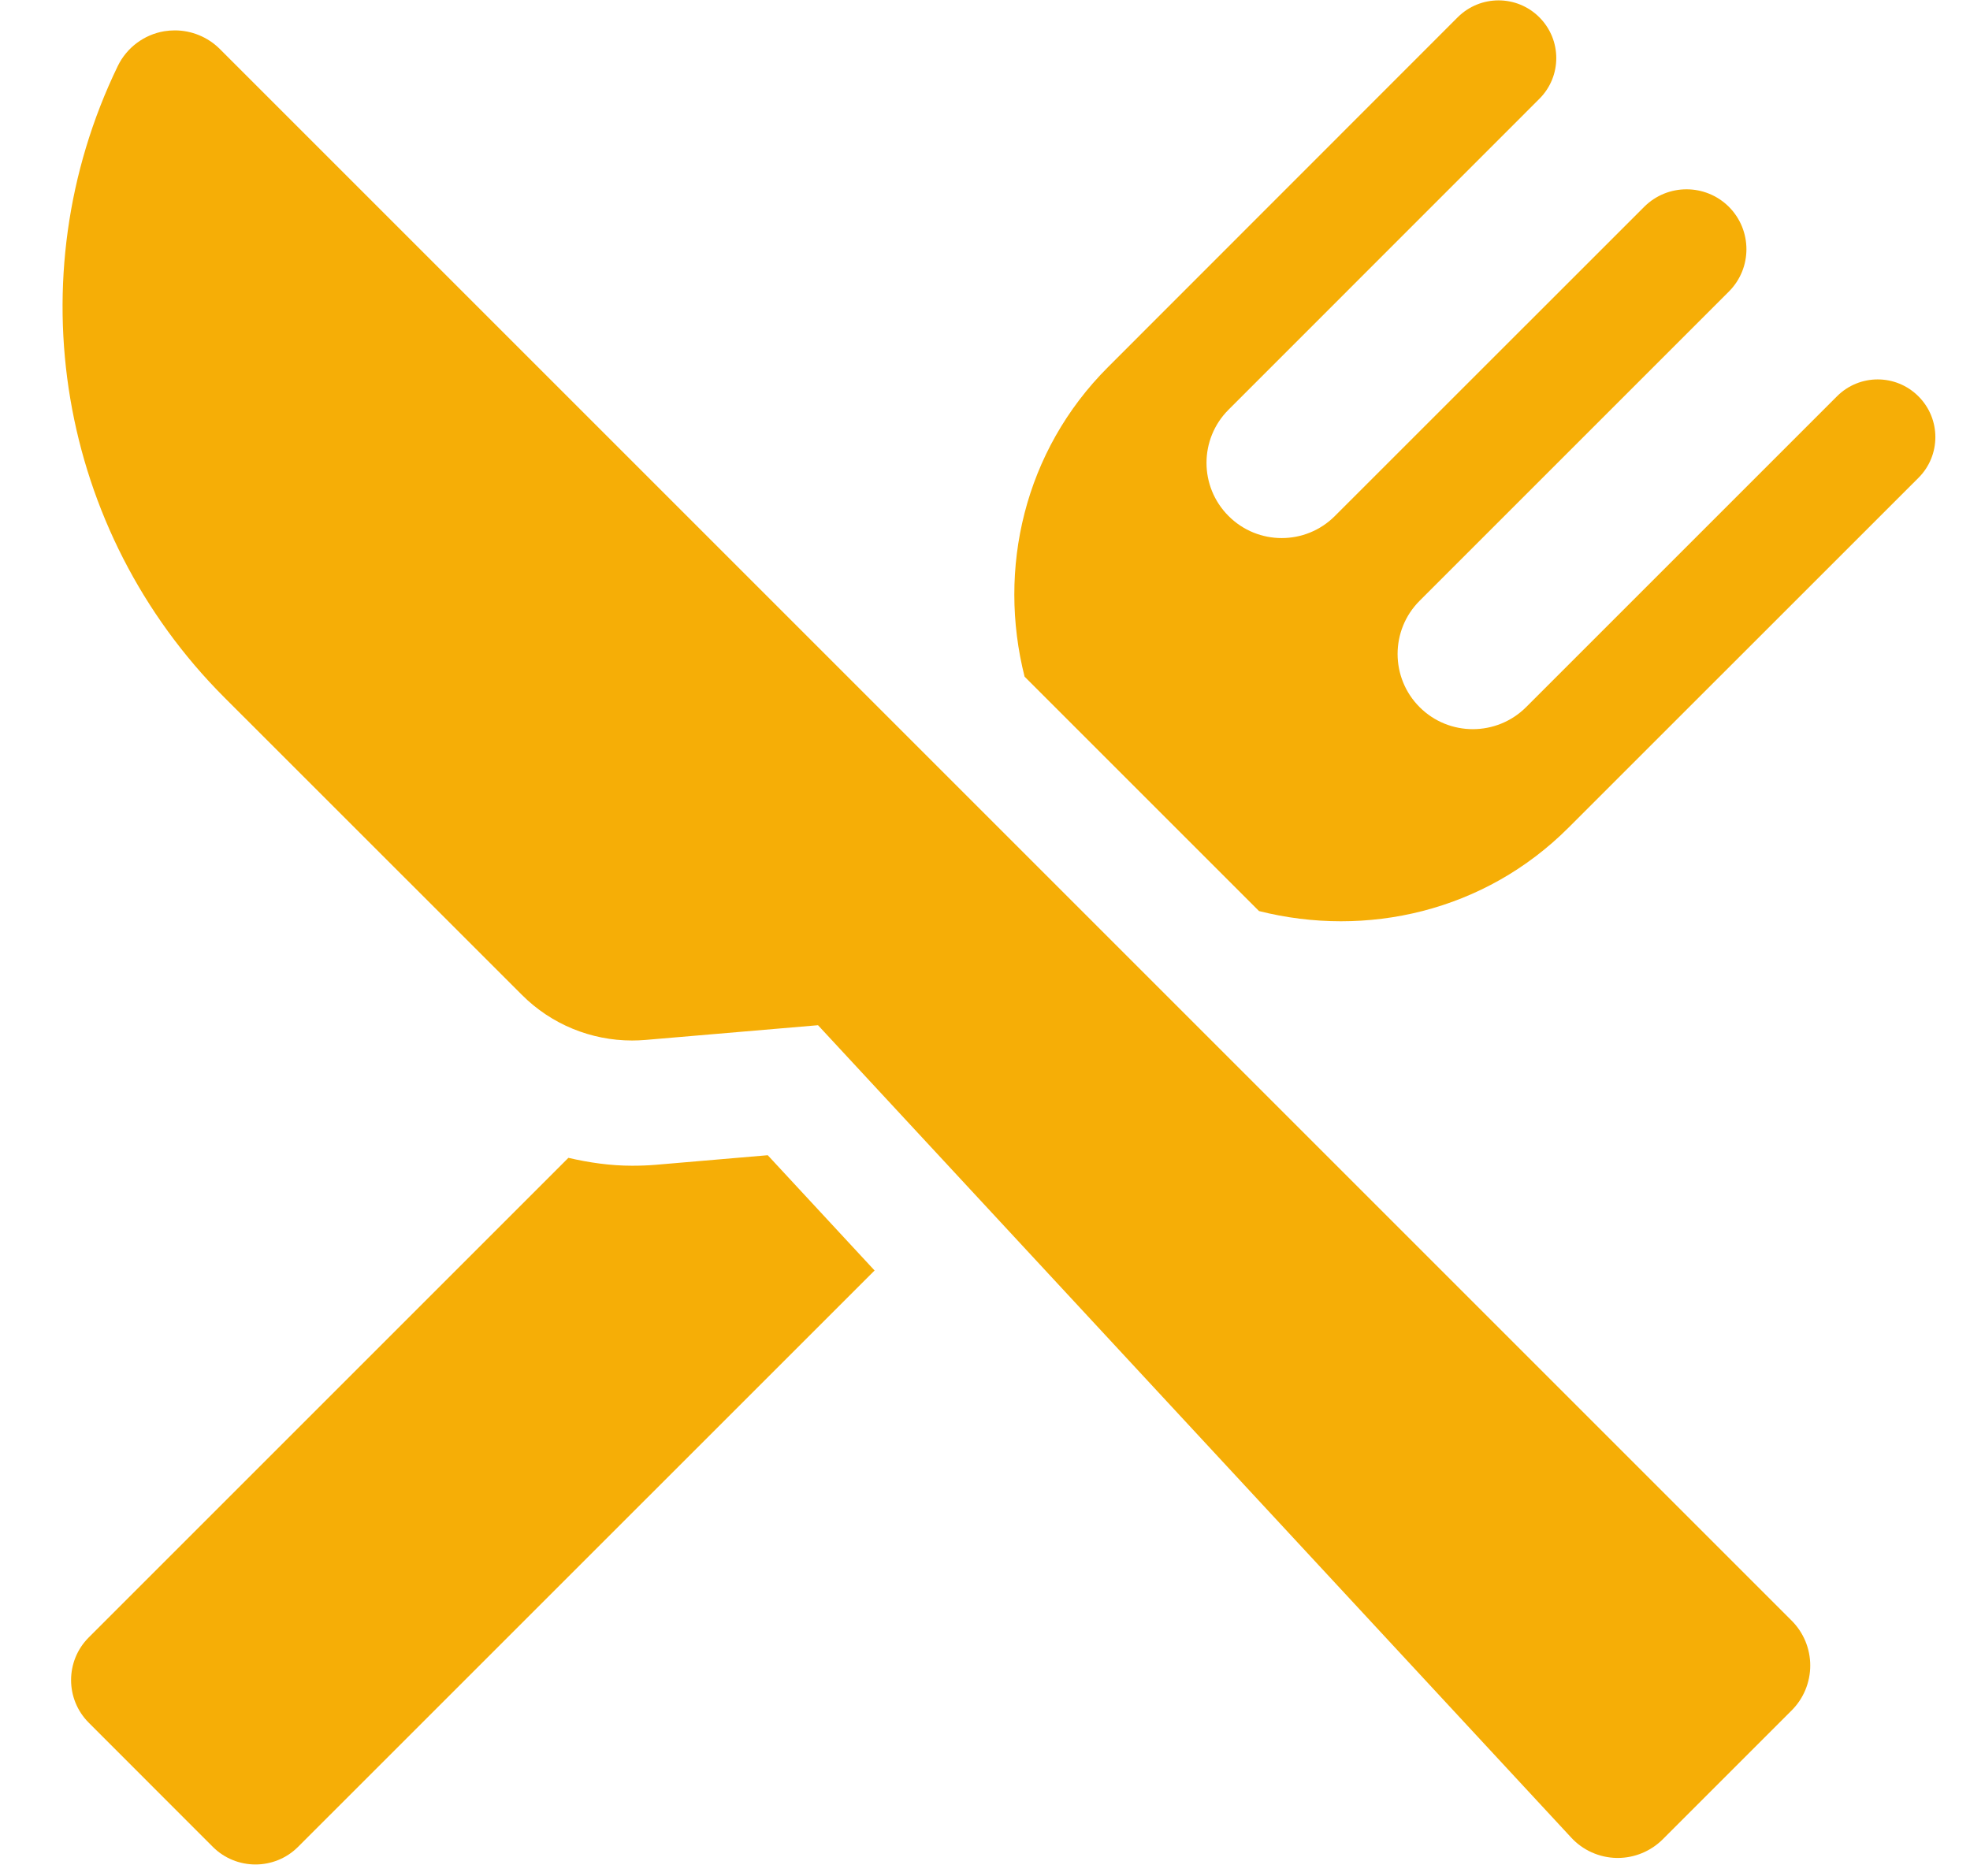
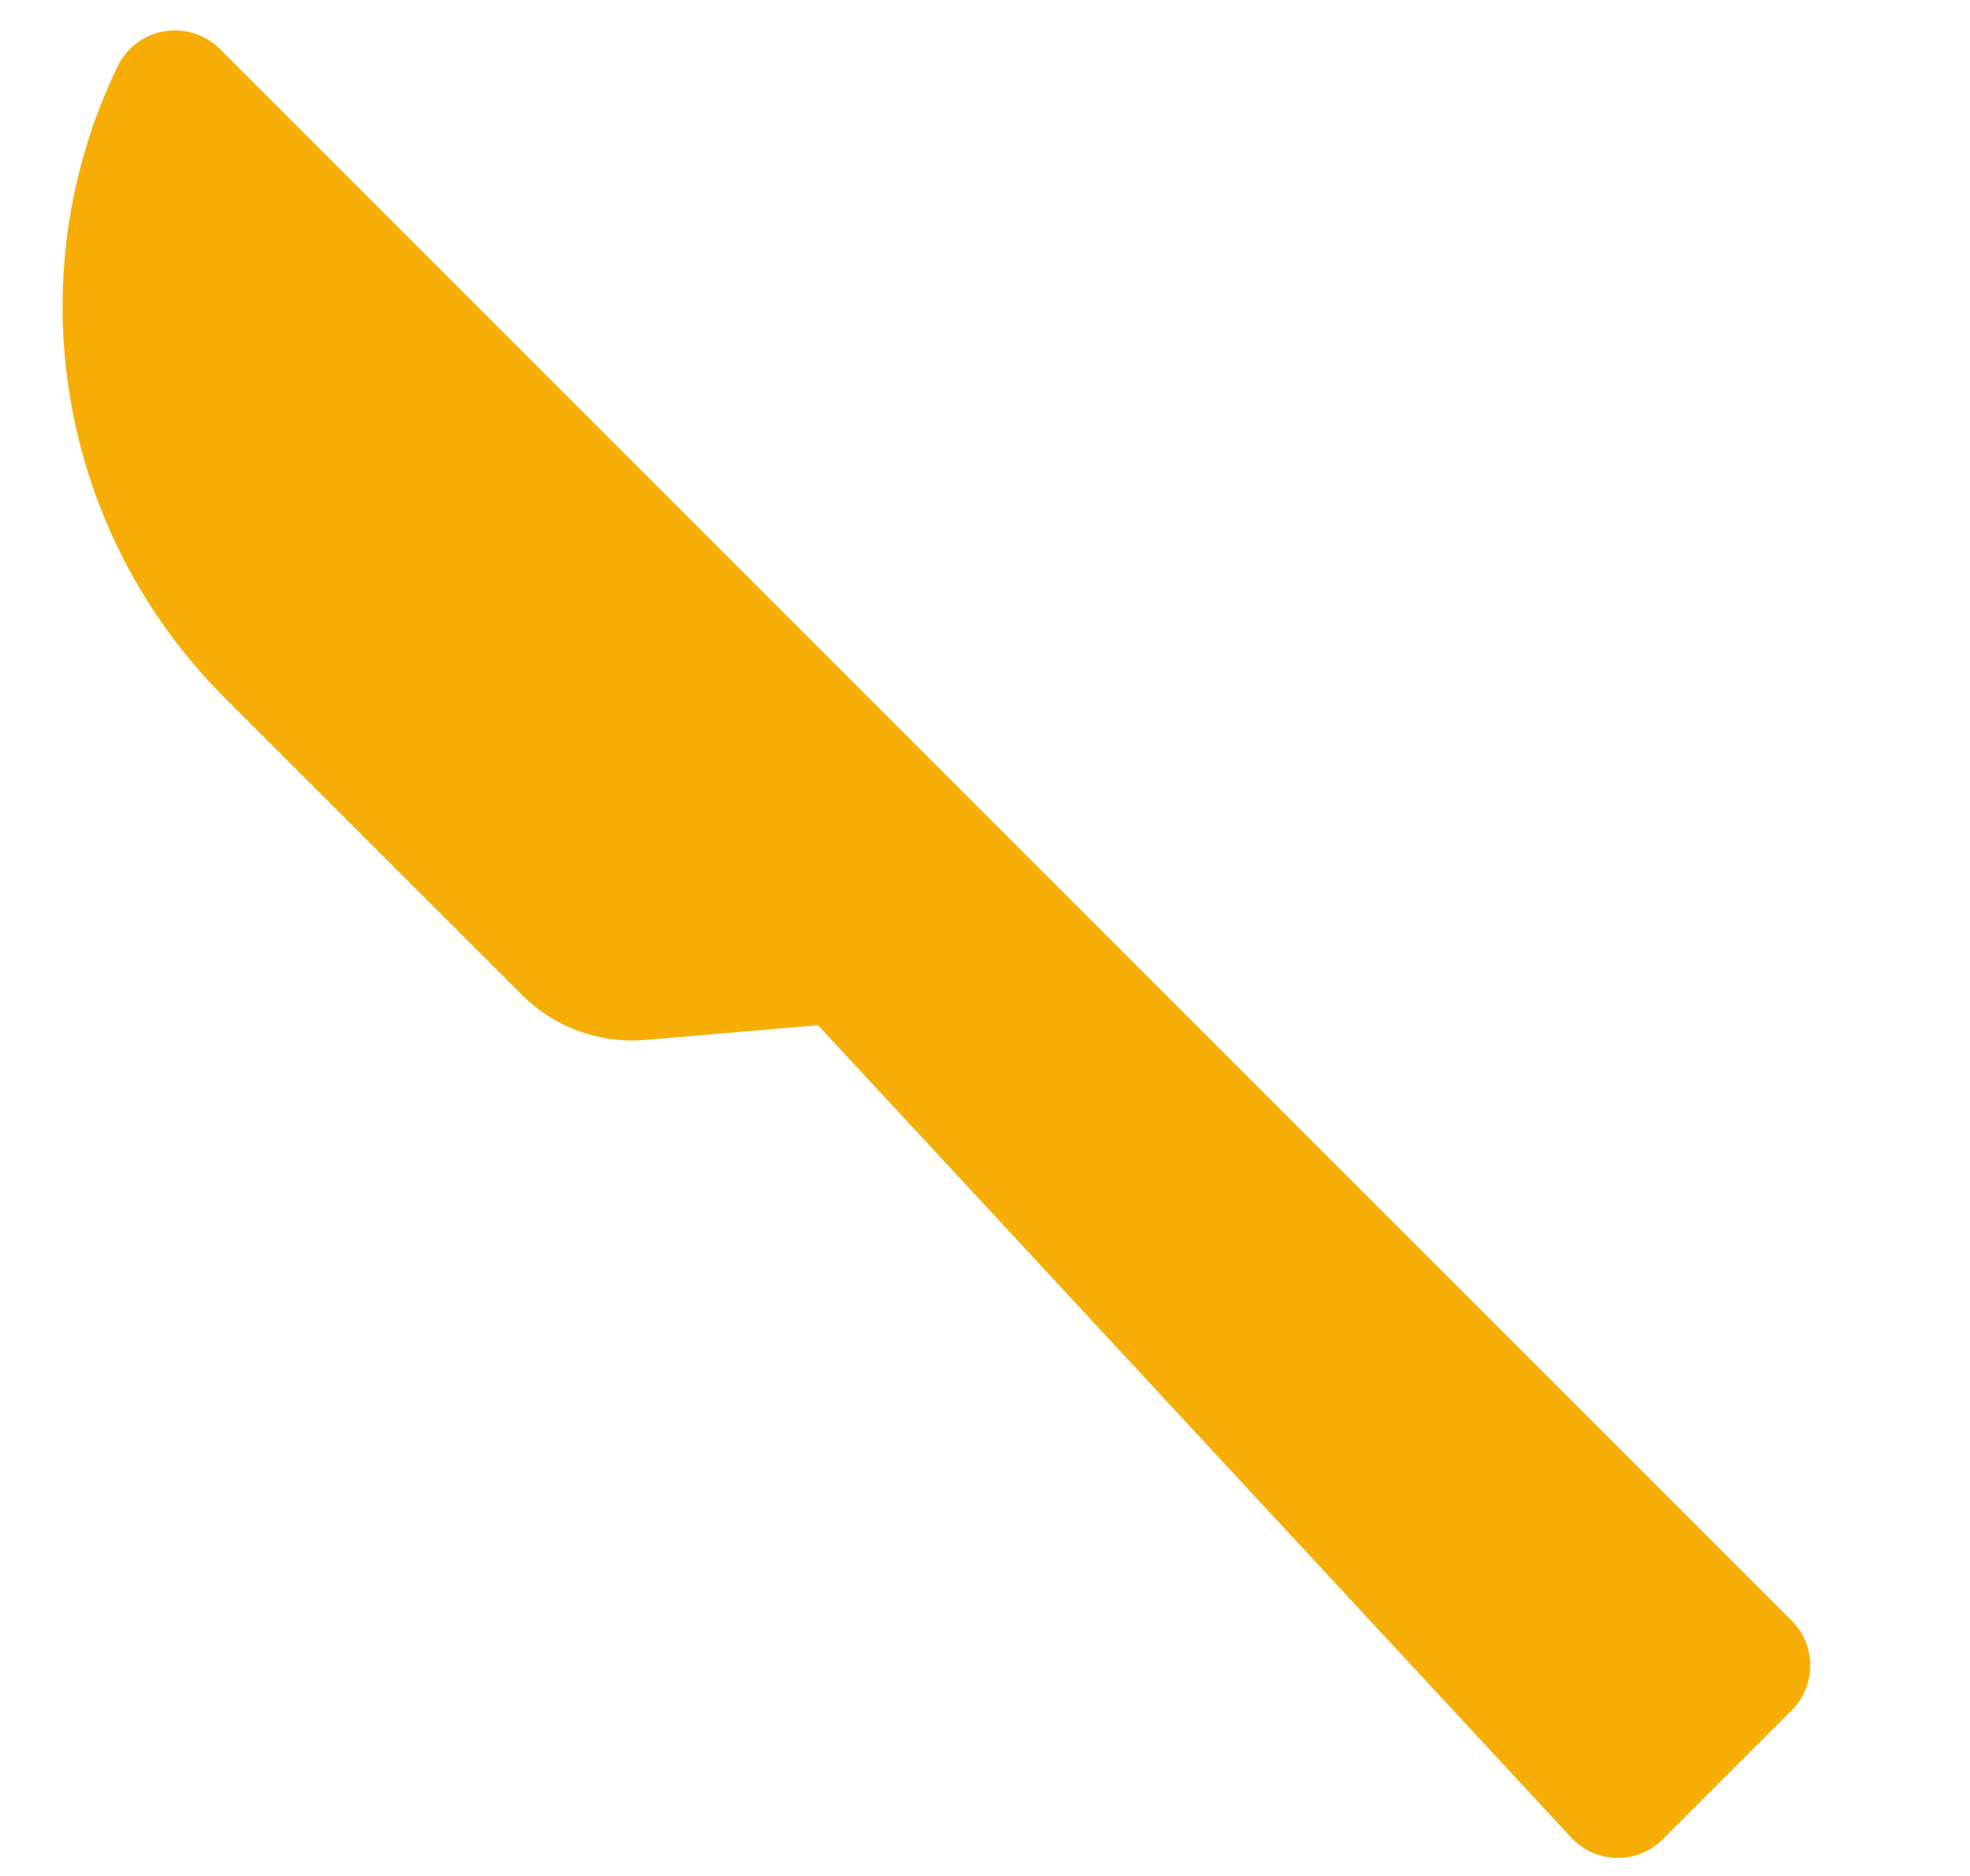
<svg xmlns="http://www.w3.org/2000/svg" width="21px" height="20px" viewBox="0 0 21 20" version="1.1">
  <title>003-restaurant</title>
  <desc>Created with Sketch.</desc>
  <g id="Welcome" stroke="none" stroke-width="1" fill="none" fill-rule="evenodd">
    <g id="Beschikbaarheid-ingeklapt" transform="translate(-1029, -960)" fill="#F6AE06">
      <g id="Group-5" transform="translate(930, 740)">
        <g id="Group" transform="translate(19, 220)">
          <g id="003-restaurant" transform="translate(80.667, 0)">
-             <path d="M6.325,12.418 C6.241,12.425 6.156,12.428 6.071,12.428 C5.839,12.428 5.613,12.395 5.392,12.344 L0.279,17.457 C0.028,17.708 0.028,18.115 0.279,18.366 L1.602,19.69 C1.853,19.94 2.26,19.94 2.51,19.69 L8.656,13.545 L7.517,12.316 L6.325,12.418 Z" id="XMLID_98_" />
-             <path d="M19.783,4.225 C19.543,3.985 19.155,3.985 18.915,4.225 L15.601,7.539 C15.287,7.852 14.779,7.852 14.466,7.539 C14.153,7.226 14.153,6.718 14.466,6.405 L17.763,3.108 C18.012,2.859 18.012,2.455 17.763,2.205 C17.513,1.956 17.109,1.956 16.86,2.205 L13.563,5.501 C13.25,5.815 12.742,5.815 12.429,5.501 C12.116,5.188 12.116,4.681 12.429,4.368 L15.742,1.054 C15.983,0.814 15.983,0.425 15.742,0.184 C15.502,-0.056 15.113,-0.056 14.872,0.184 L11.145,3.913 C10.248,4.809 9.965,6.068 10.255,7.214 L12.754,9.713 C13.9,10.002 15.159,9.719 16.054,8.823 L19.783,5.095 C20.024,4.855 20.024,4.465 19.783,4.225 Z" id="XMLID_97_" />
            <path d="M1.675,0.521 C1.547,0.394 1.374,0.324 1.197,0.324 C1.159,0.324 1.121,0.327 1.084,0.333 C0.869,0.369 0.683,0.508 0.588,0.705 C-0.504,2.962 -0.047,5.663 1.725,7.436 L4.896,10.606 C5.209,10.92 5.632,11.093 6.071,11.093 C6.118,11.093 6.165,11.091 6.212,11.087 L8.053,10.93 L16.082,19.591 C16.206,19.726 16.381,19.804 16.565,19.808 C16.569,19.808 16.573,19.808 16.577,19.808 C16.757,19.808 16.929,19.737 17.057,19.61 L18.432,18.235 C18.559,18.108 18.63,17.936 18.63,17.756 C18.63,17.577 18.559,17.405 18.432,17.278 L1.675,0.521 Z" id="XMLID_96_" />
          </g>
        </g>
      </g>
    </g>
  </g>
</svg>